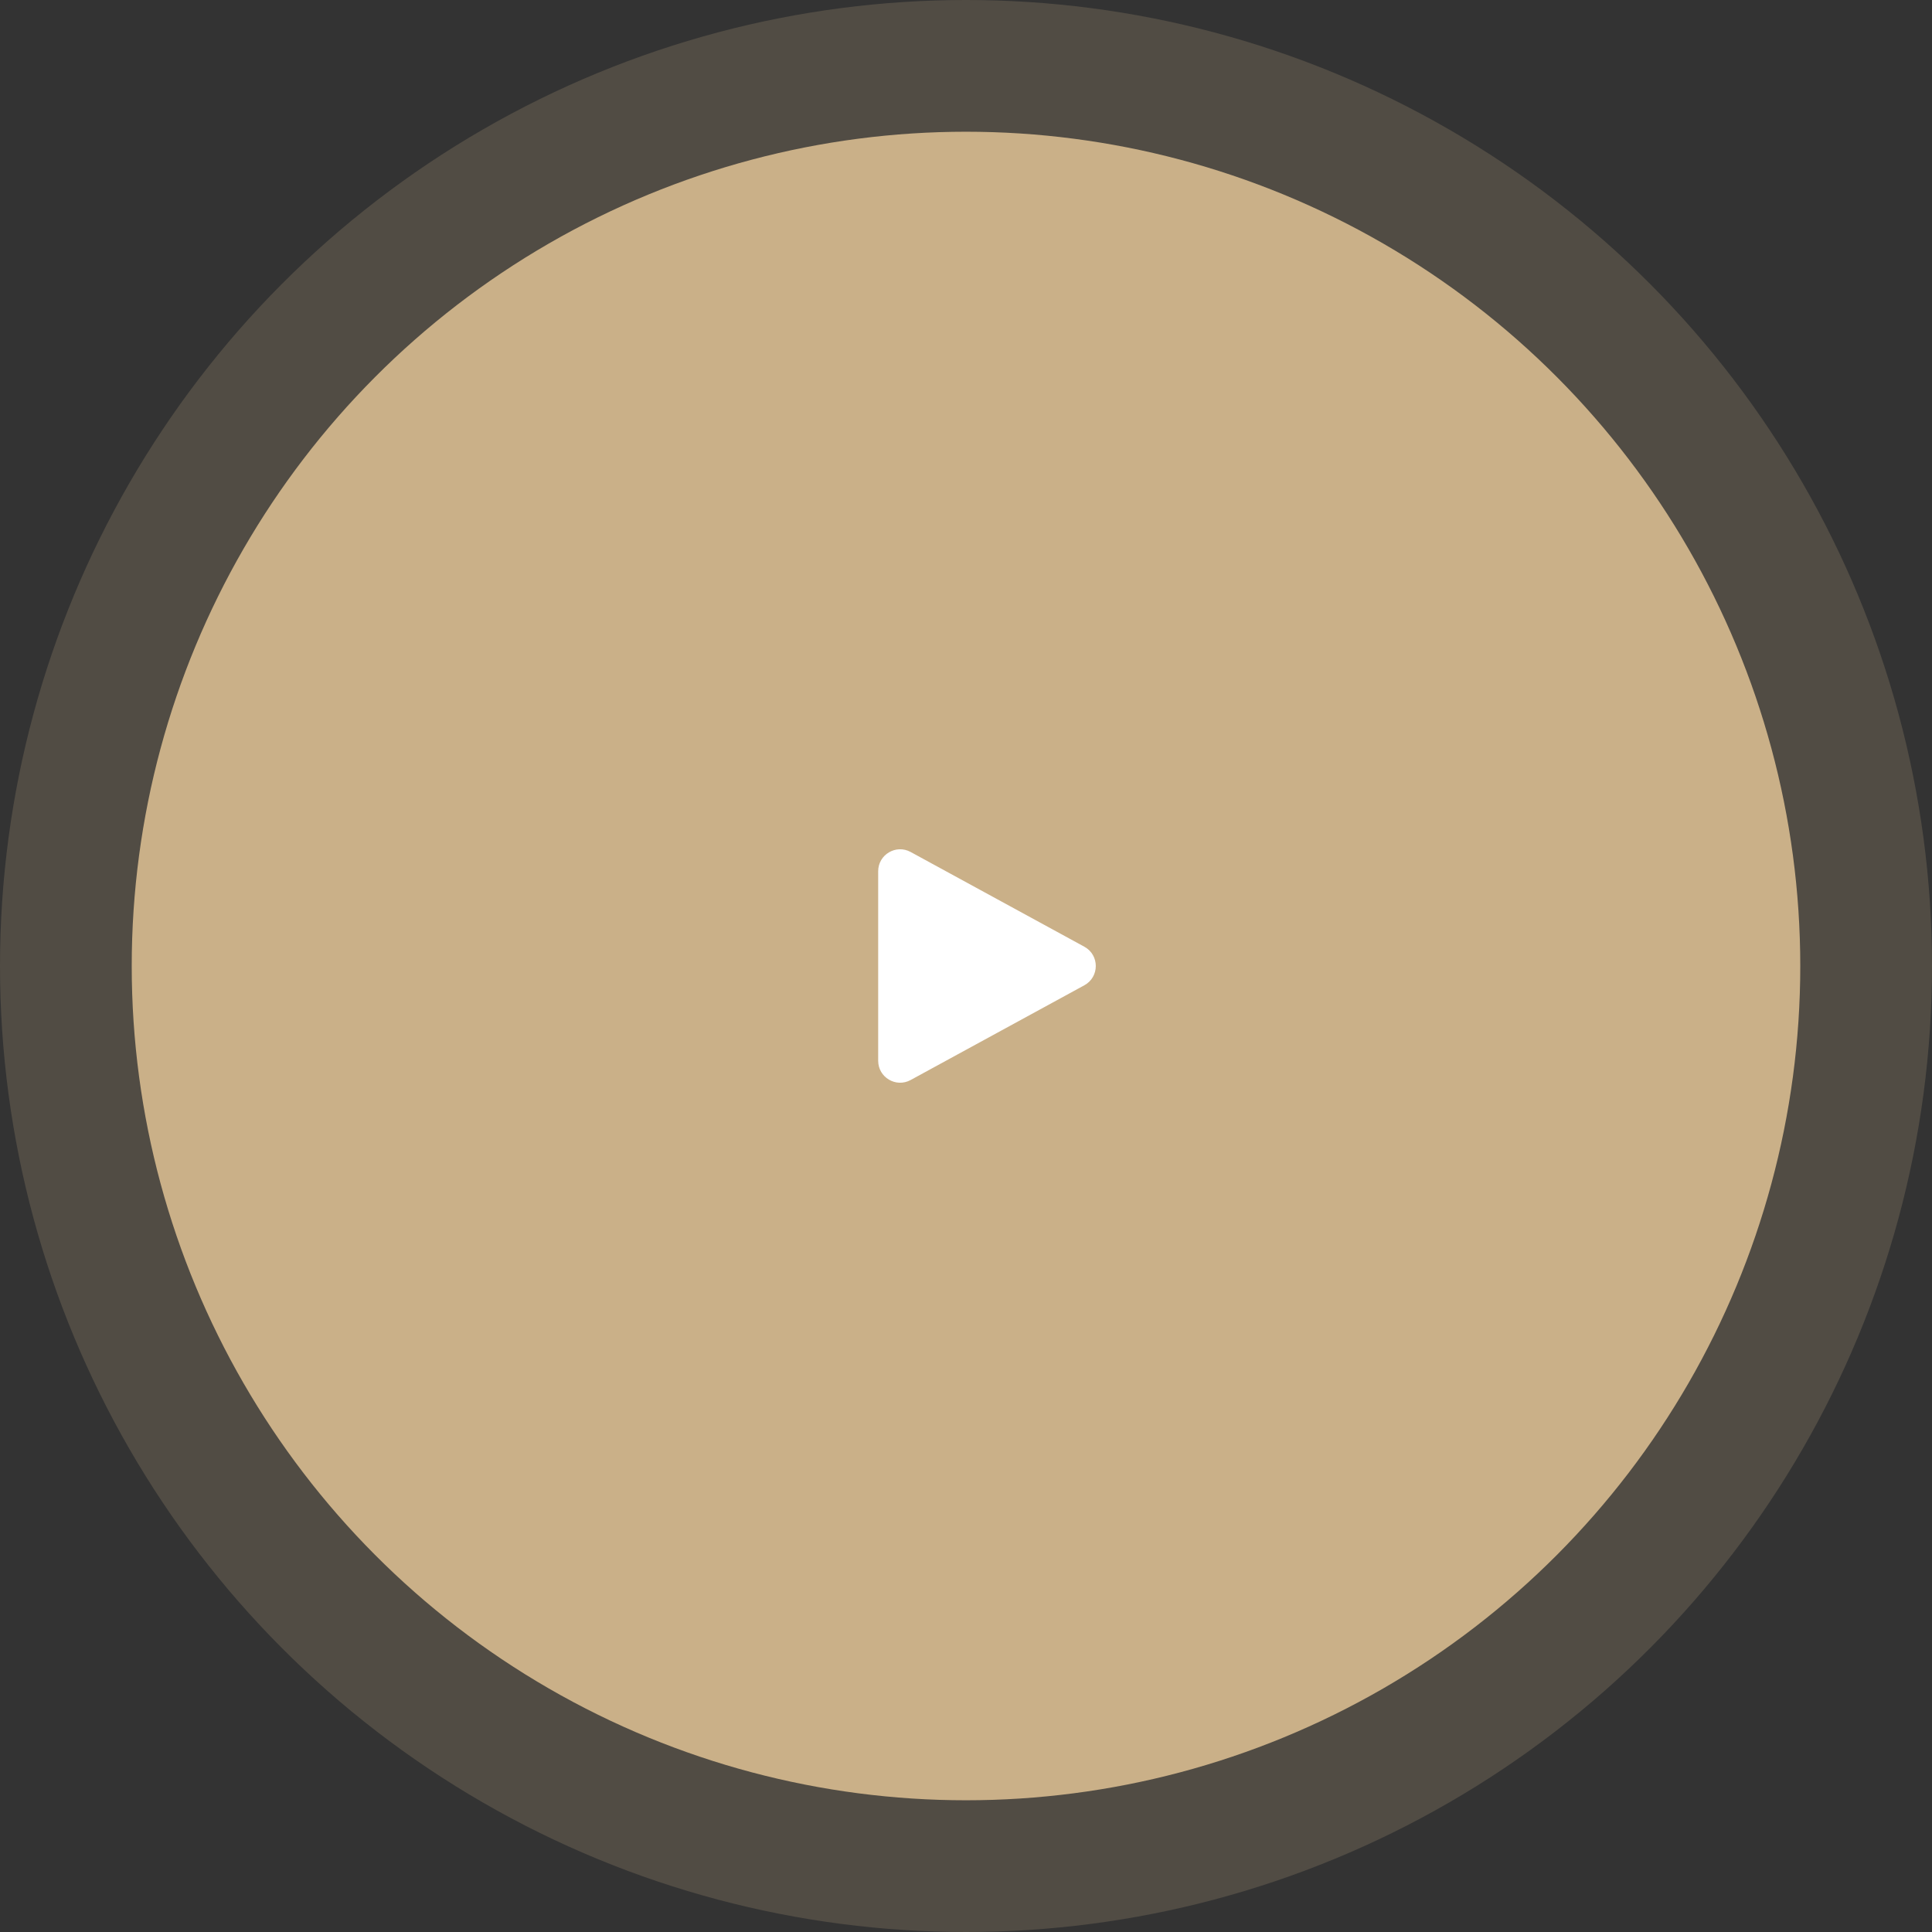
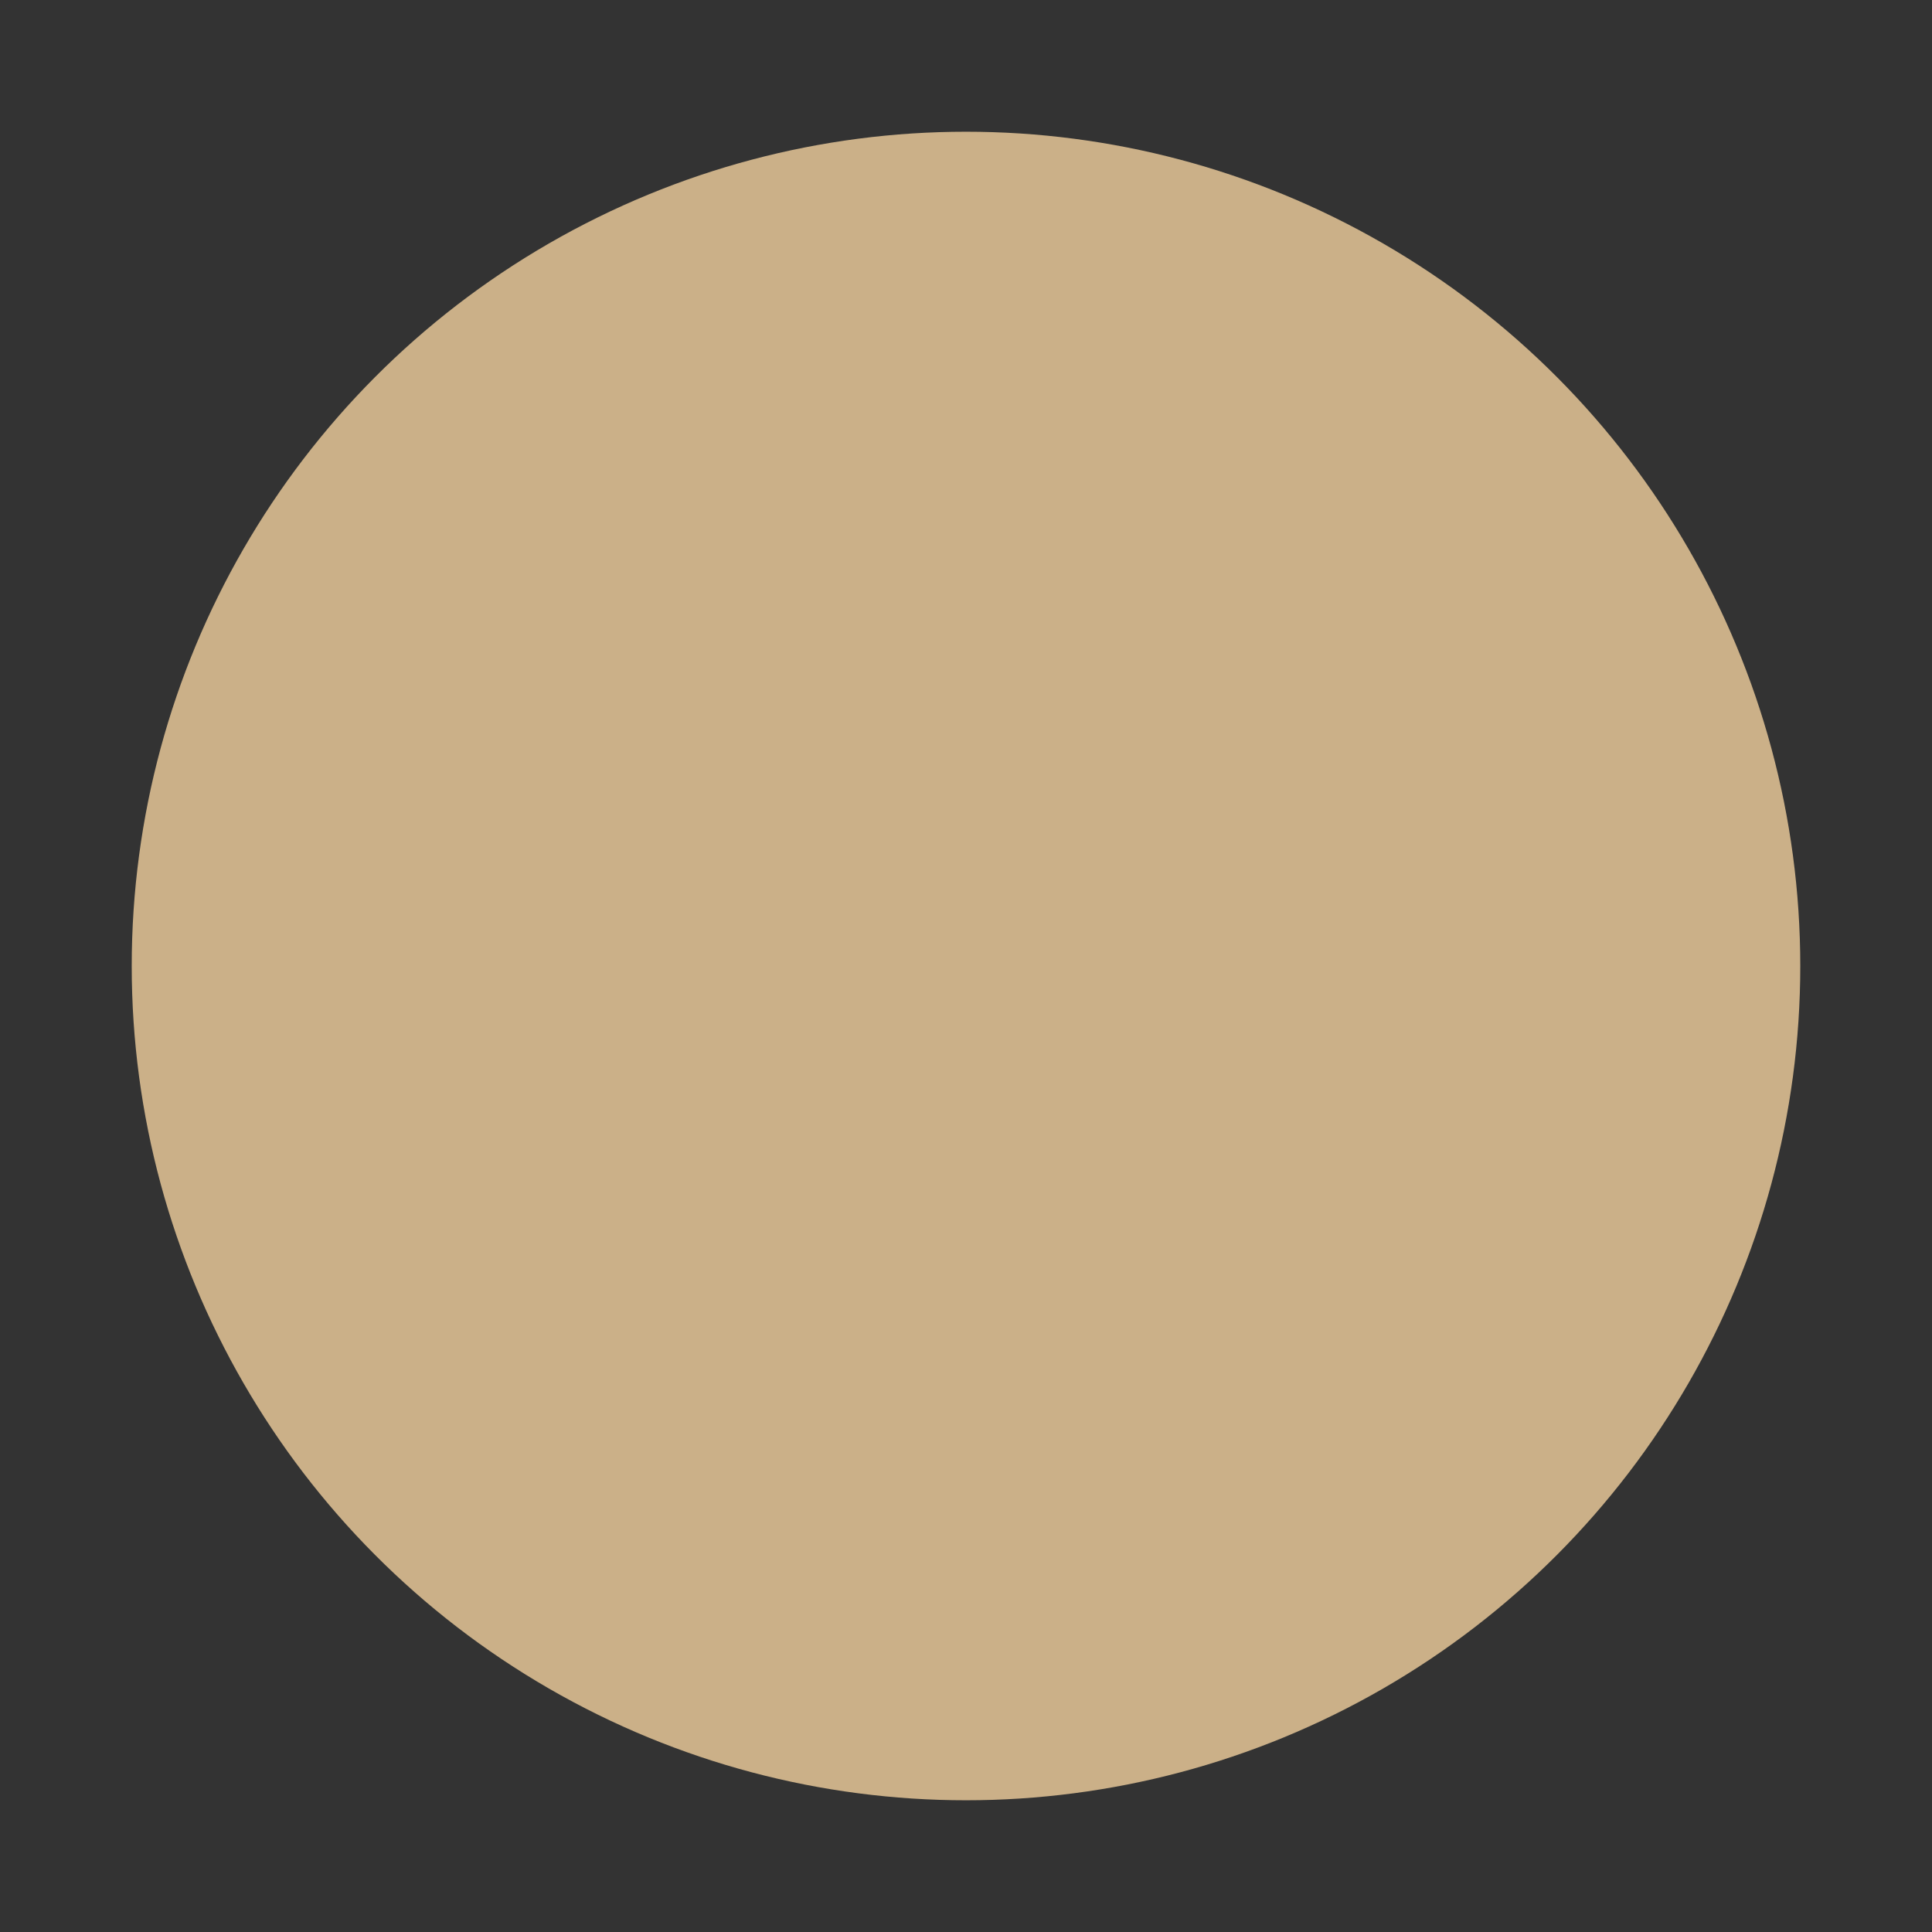
<svg xmlns="http://www.w3.org/2000/svg" width="88" height="88" viewBox="0 0 88 88" fill="none">
  <rect x="0" y="0" width="88" height="88" fill="#333333" stroke="none" />
  <circle cx="44" cy="44" r="38" fill="#CBB088" />
-   <circle cx="44" cy="44" r="44" fill="#CBB088" fill-opacity="0.2" />
-   <path d="M49.391 43.122C50.085 43.501 50.085 44.499 49.391 44.878L41.479 49.193C40.812 49.557 40 49.075 40 48.316L40 39.684C40 38.925 40.812 38.443 41.479 38.807L49.391 43.122Z" fill="white" />
</svg>